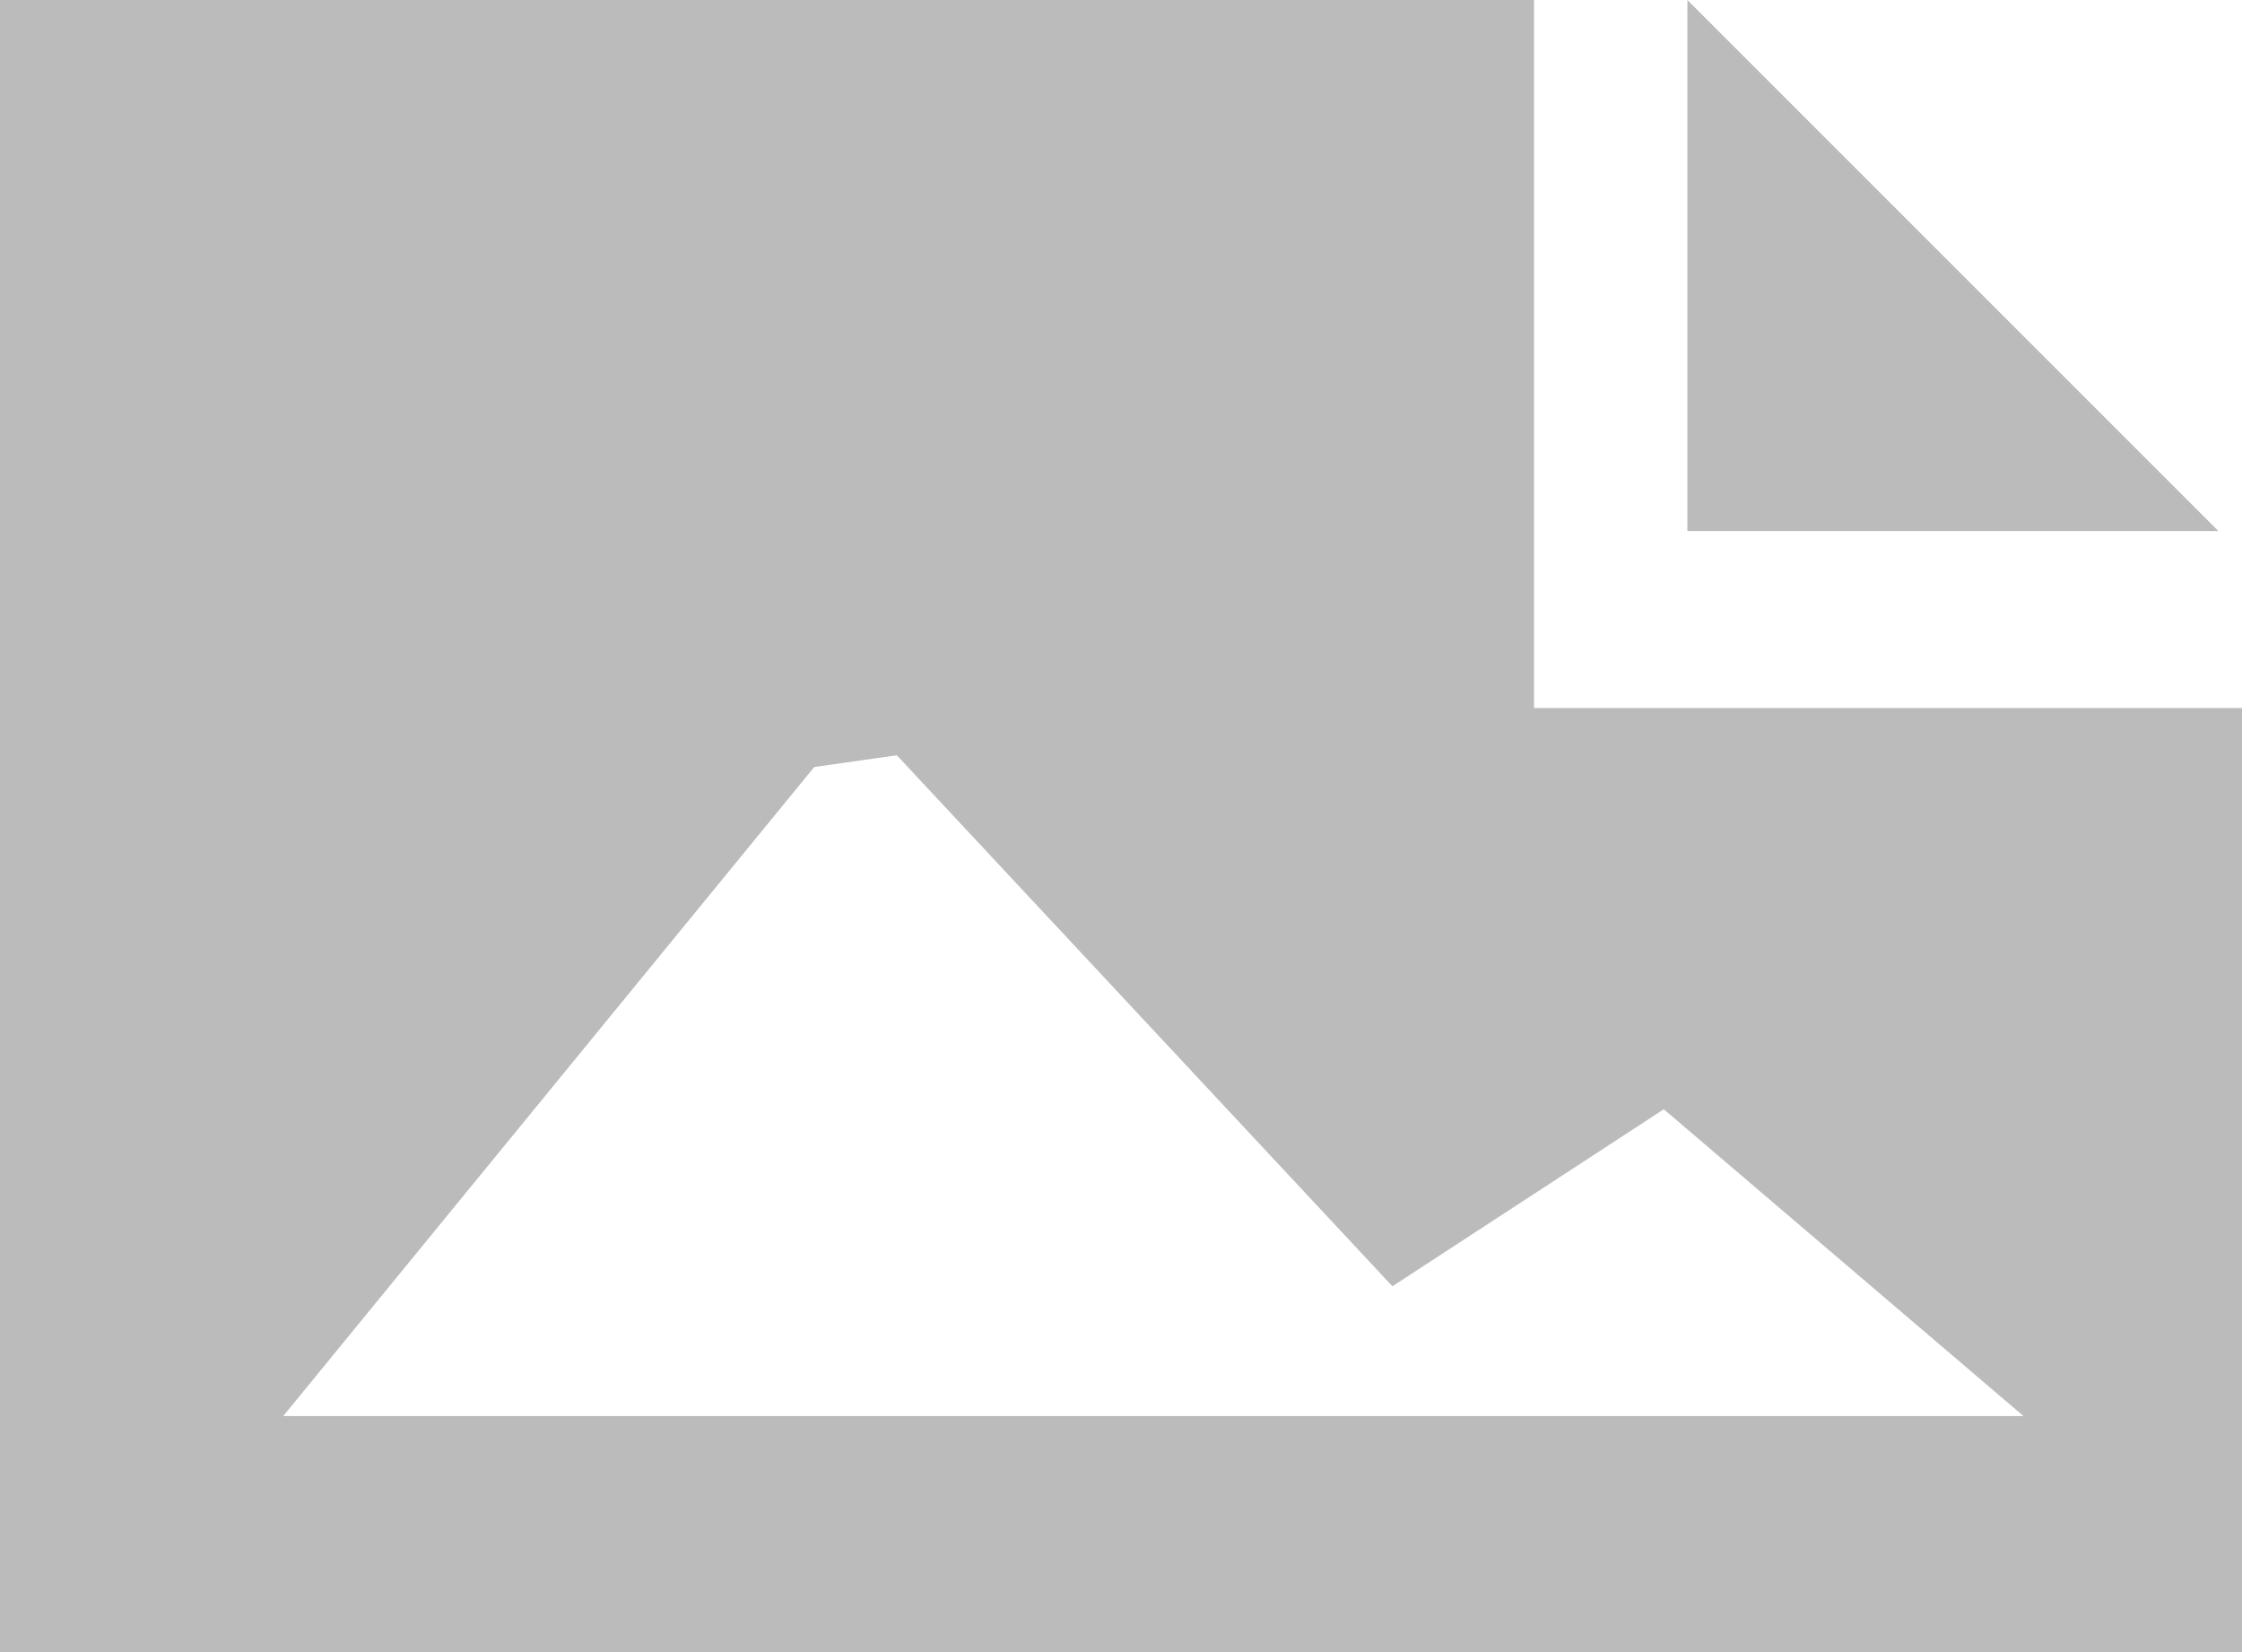
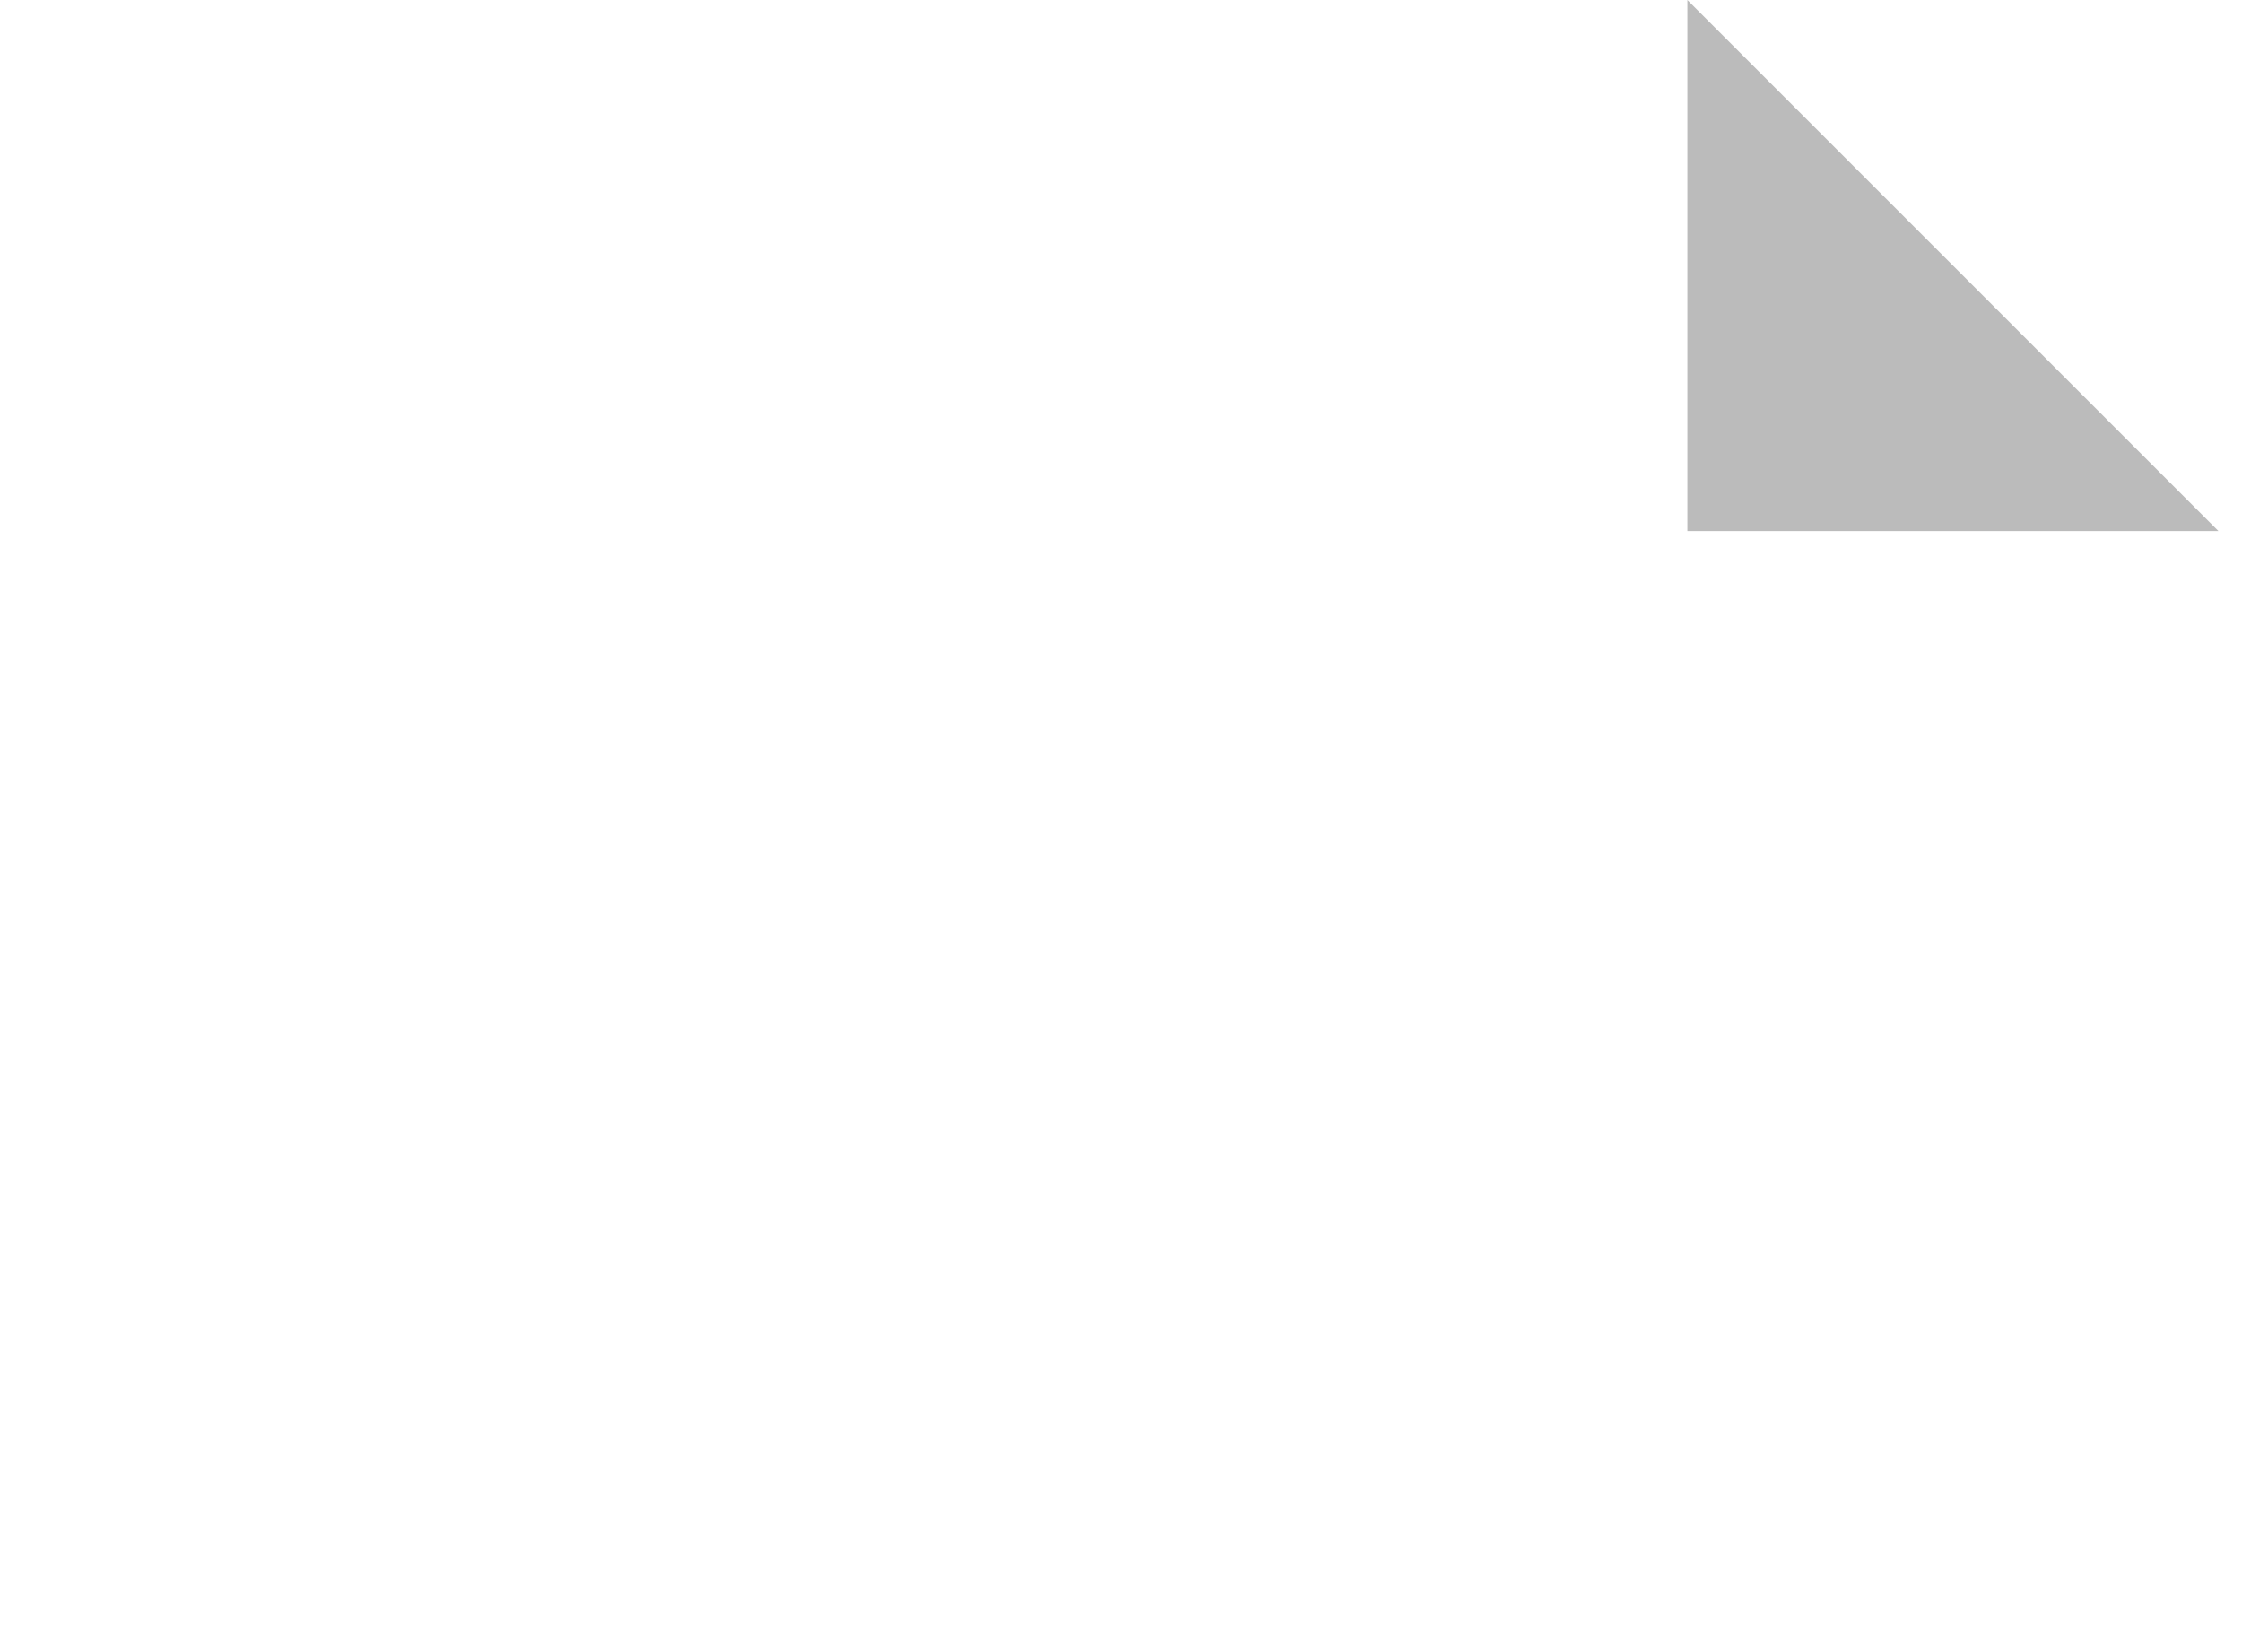
<svg xmlns="http://www.w3.org/2000/svg" version="1.1" width="100%" height="100%" viewBox="0 0 19 14" id="Layer_1" xml:space="preserve">
  <defs id="defs6" />
  <g transform="translate(-503,-378)" id="g3">
    <g id="g5">
-       <path d="m 516,378 h -13 v 14 h 19 v -8 h -6 v -6 z m 4.5,12.3 0,-0.3 h -15.1 l 4.5,-5.5 0.7,-0.1 4.2,4.5 2.3,-1.5 3.4,2.9 z" id="path7" style="fill:#bbbbbb" />
-     </g>
+       </g>
    <polygon points="521.8,382.5 517.3,382.5 517.3,378 " id="polygon9" style="fill:#bbbbbb" />
  </g>
</svg>